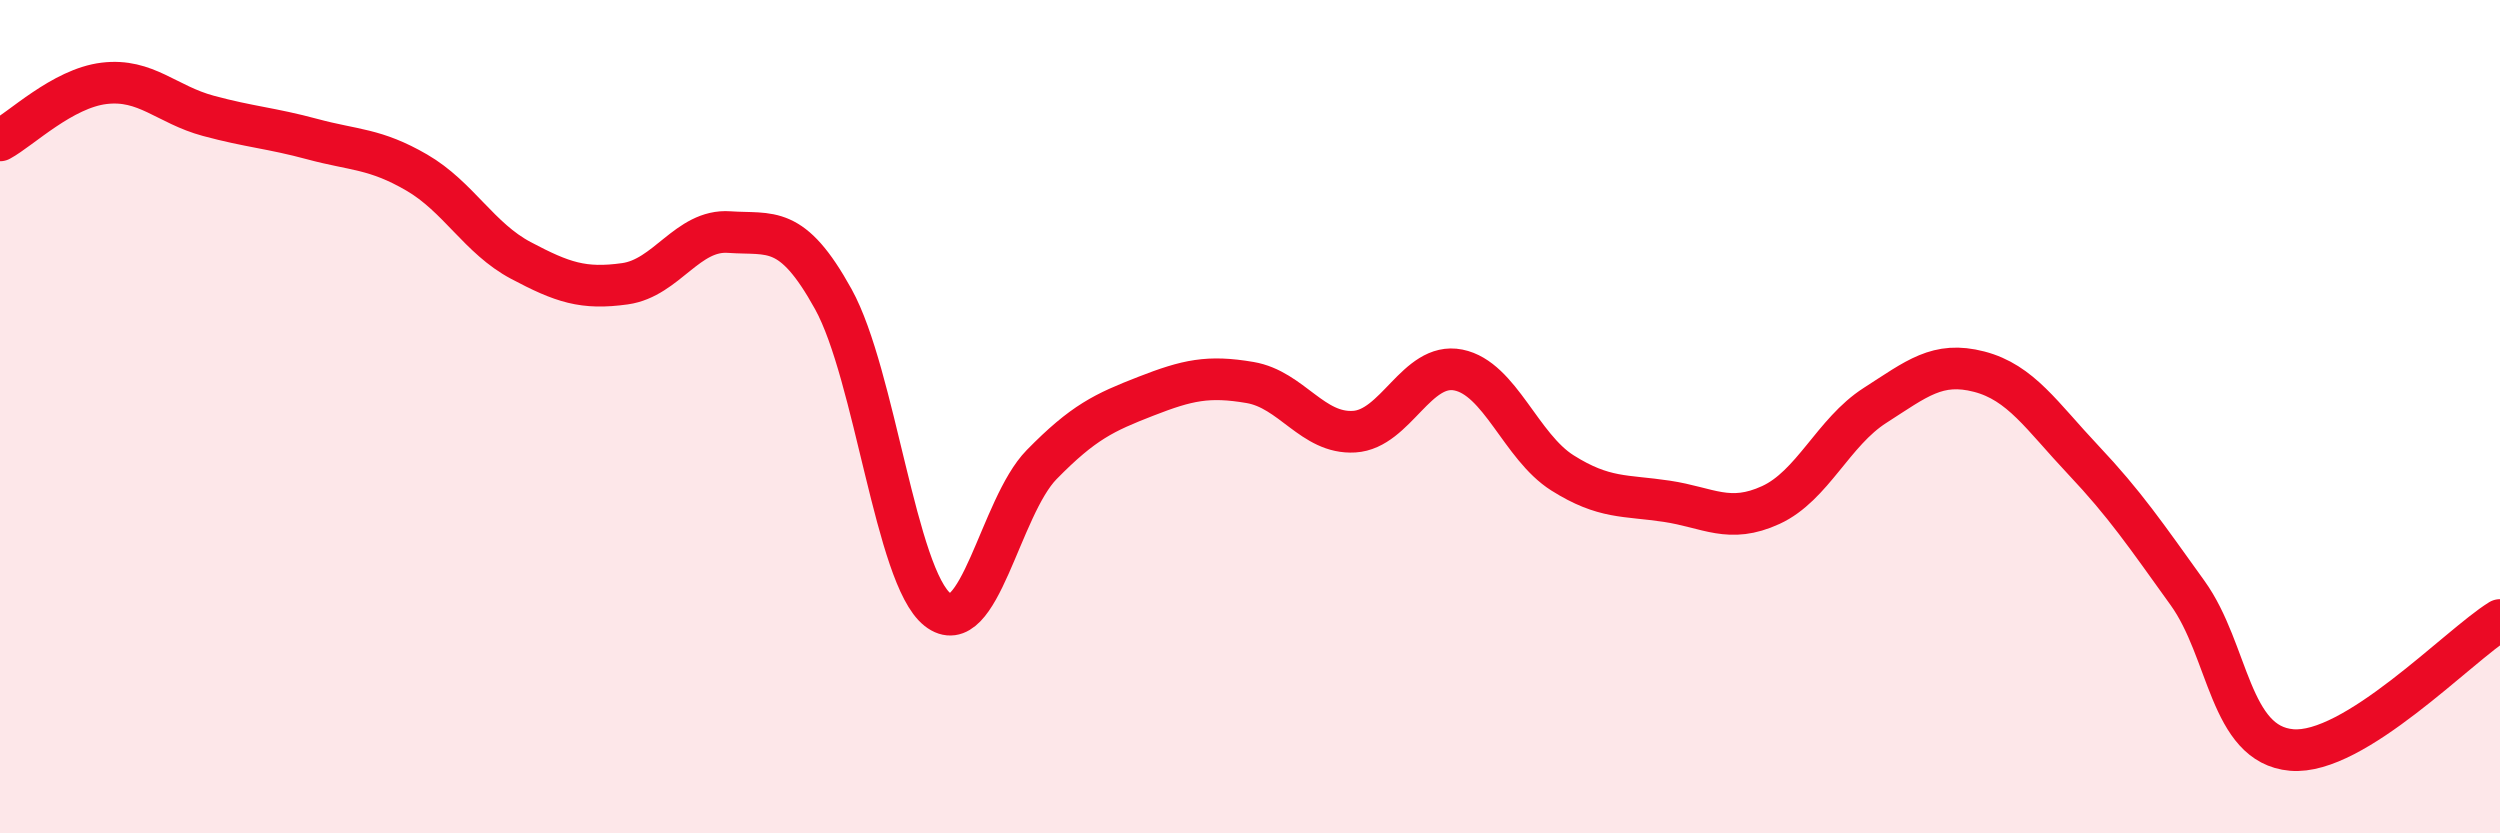
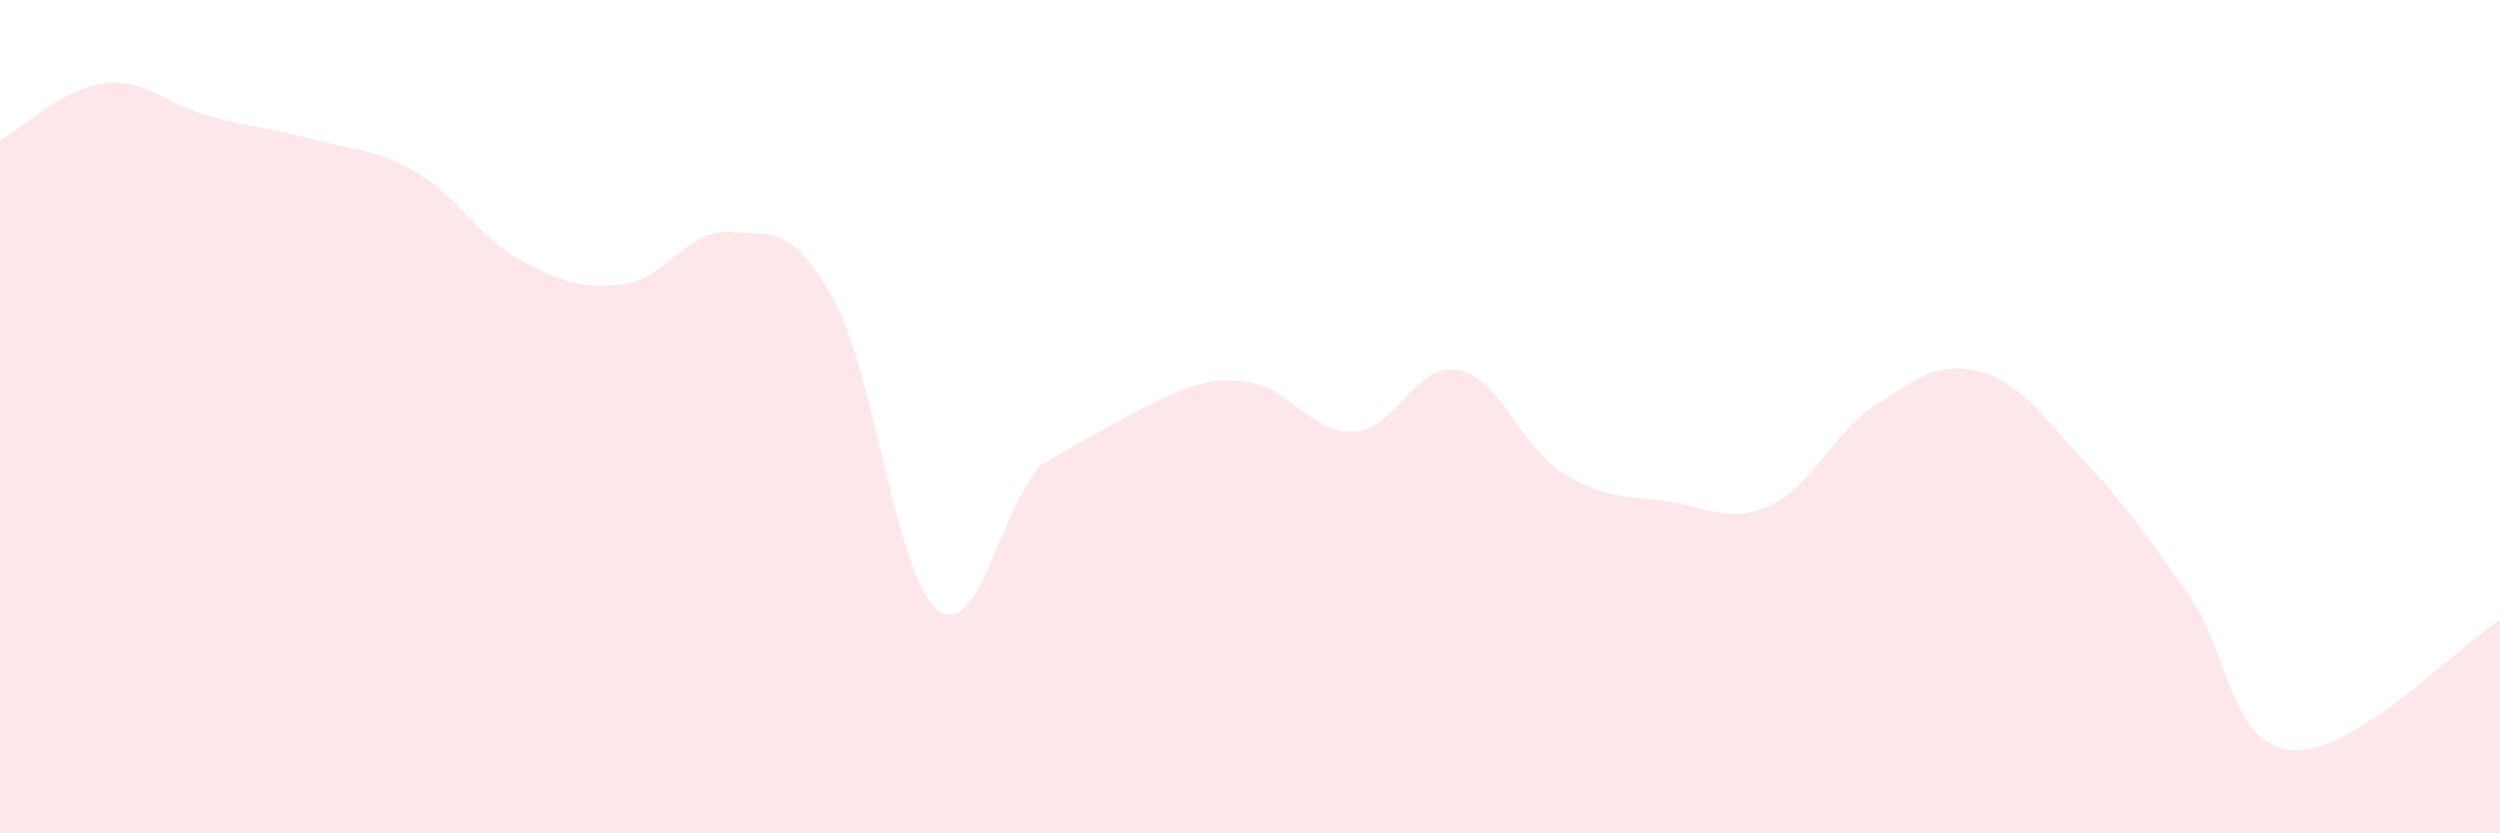
<svg xmlns="http://www.w3.org/2000/svg" width="60" height="20" viewBox="0 0 60 20">
-   <path d="M 0,3.37 C 0.5,3.1 1.5,2.12 2.5,2 C 3.5,1.88 4,2.51 5,2.78 C 6,3.05 6.5,3.07 7.5,3.34 C 8.5,3.61 9,3.56 10,4.14 C 11,4.72 11.5,5.72 12.5,6.25 C 13.5,6.78 14,6.95 15,6.81 C 16,6.67 16.5,5.5 17.5,5.57 C 18.5,5.64 19,5.37 20,7.18 C 21,8.99 21.5,13.84 22.5,14.63 C 23.5,15.42 24,12.17 25,11.15 C 26,10.13 26.5,9.9 27.5,9.51 C 28.5,9.12 29,9.01 30,9.18 C 31,9.35 31.5,10.42 32.5,10.36 C 33.5,10.3 34,8.68 35,8.88 C 36,9.08 36.5,10.72 37.5,11.35 C 38.5,11.98 39,11.88 40,12.03 C 41,12.18 41.5,12.58 42.5,12.12 C 43.5,11.66 44,10.37 45,9.73 C 46,9.09 46.5,8.66 47.5,8.92 C 48.5,9.18 49,9.98 50,11.04 C 51,12.1 51.5,12.84 52.5,14.23 C 53.5,15.62 53.5,17.87 55,18 C 56.5,18.13 59,15.5 60,14.88L60 20L0 20Z" fill="#EB0A25" opacity="0.1" stroke-linecap="round" stroke-linejoin="round" />
-   <path d="M 0,3.37 C 0.5,3.1 1.5,2.12 2.5,2 C 3.5,1.88 4,2.51 5,2.78 C 6,3.05 6.5,3.07 7.5,3.34 C 8.5,3.61 9,3.56 10,4.14 C 11,4.72 11.5,5.72 12.5,6.25 C 13.5,6.78 14,6.95 15,6.81 C 16,6.67 16.5,5.5 17.5,5.57 C 18.5,5.64 19,5.37 20,7.18 C 21,8.99 21.5,13.84 22.5,14.63 C 23.5,15.42 24,12.17 25,11.15 C 26,10.13 26.5,9.9 27.5,9.51 C 28.5,9.12 29,9.01 30,9.18 C 31,9.35 31.5,10.42 32.5,10.36 C 33.5,10.3 34,8.68 35,8.88 C 36,9.08 36.5,10.72 37.5,11.35 C 38.5,11.98 39,11.88 40,12.03 C 41,12.18 41.5,12.58 42.5,12.12 C 43.5,11.66 44,10.37 45,9.73 C 46,9.09 46.5,8.66 47.5,8.92 C 48.5,9.18 49,9.98 50,11.04 C 51,12.1 51.5,12.84 52.5,14.23 C 53.5,15.62 53.5,17.87 55,18 C 56.5,18.13 59,15.5 60,14.88" stroke="#EB0A25" stroke-width="1" fill="none" stroke-linecap="round" stroke-linejoin="round" />
+   <path d="M 0,3.37 C 0.5,3.1 1.5,2.12 2.5,2 C 3.5,1.88 4,2.51 5,2.78 C 6,3.05 6.5,3.07 7.5,3.34 C 8.5,3.61 9,3.56 10,4.14 C 11,4.72 11.5,5.72 12.5,6.25 C 13.5,6.78 14,6.95 15,6.81 C 16,6.67 16.5,5.5 17.5,5.57 C 18.5,5.64 19,5.37 20,7.18 C 21,8.99 21.5,13.84 22.5,14.63 C 23.5,15.42 24,12.17 25,11.15 C 28.5,9.12 29,9.01 30,9.18 C 31,9.35 31.5,10.42 32.5,10.36 C 33.5,10.3 34,8.68 35,8.88 C 36,9.08 36.5,10.72 37.5,11.35 C 38.5,11.98 39,11.88 40,12.03 C 41,12.18 41.5,12.58 42.5,12.12 C 43.5,11.66 44,10.37 45,9.73 C 46,9.09 46.5,8.66 47.5,8.92 C 48.5,9.18 49,9.98 50,11.04 C 51,12.1 51.5,12.84 52.5,14.23 C 53.5,15.62 53.5,17.87 55,18 C 56.5,18.13 59,15.5 60,14.88L60 20L0 20Z" fill="#EB0A25" opacity="0.1" stroke-linecap="round" stroke-linejoin="round" />
</svg>